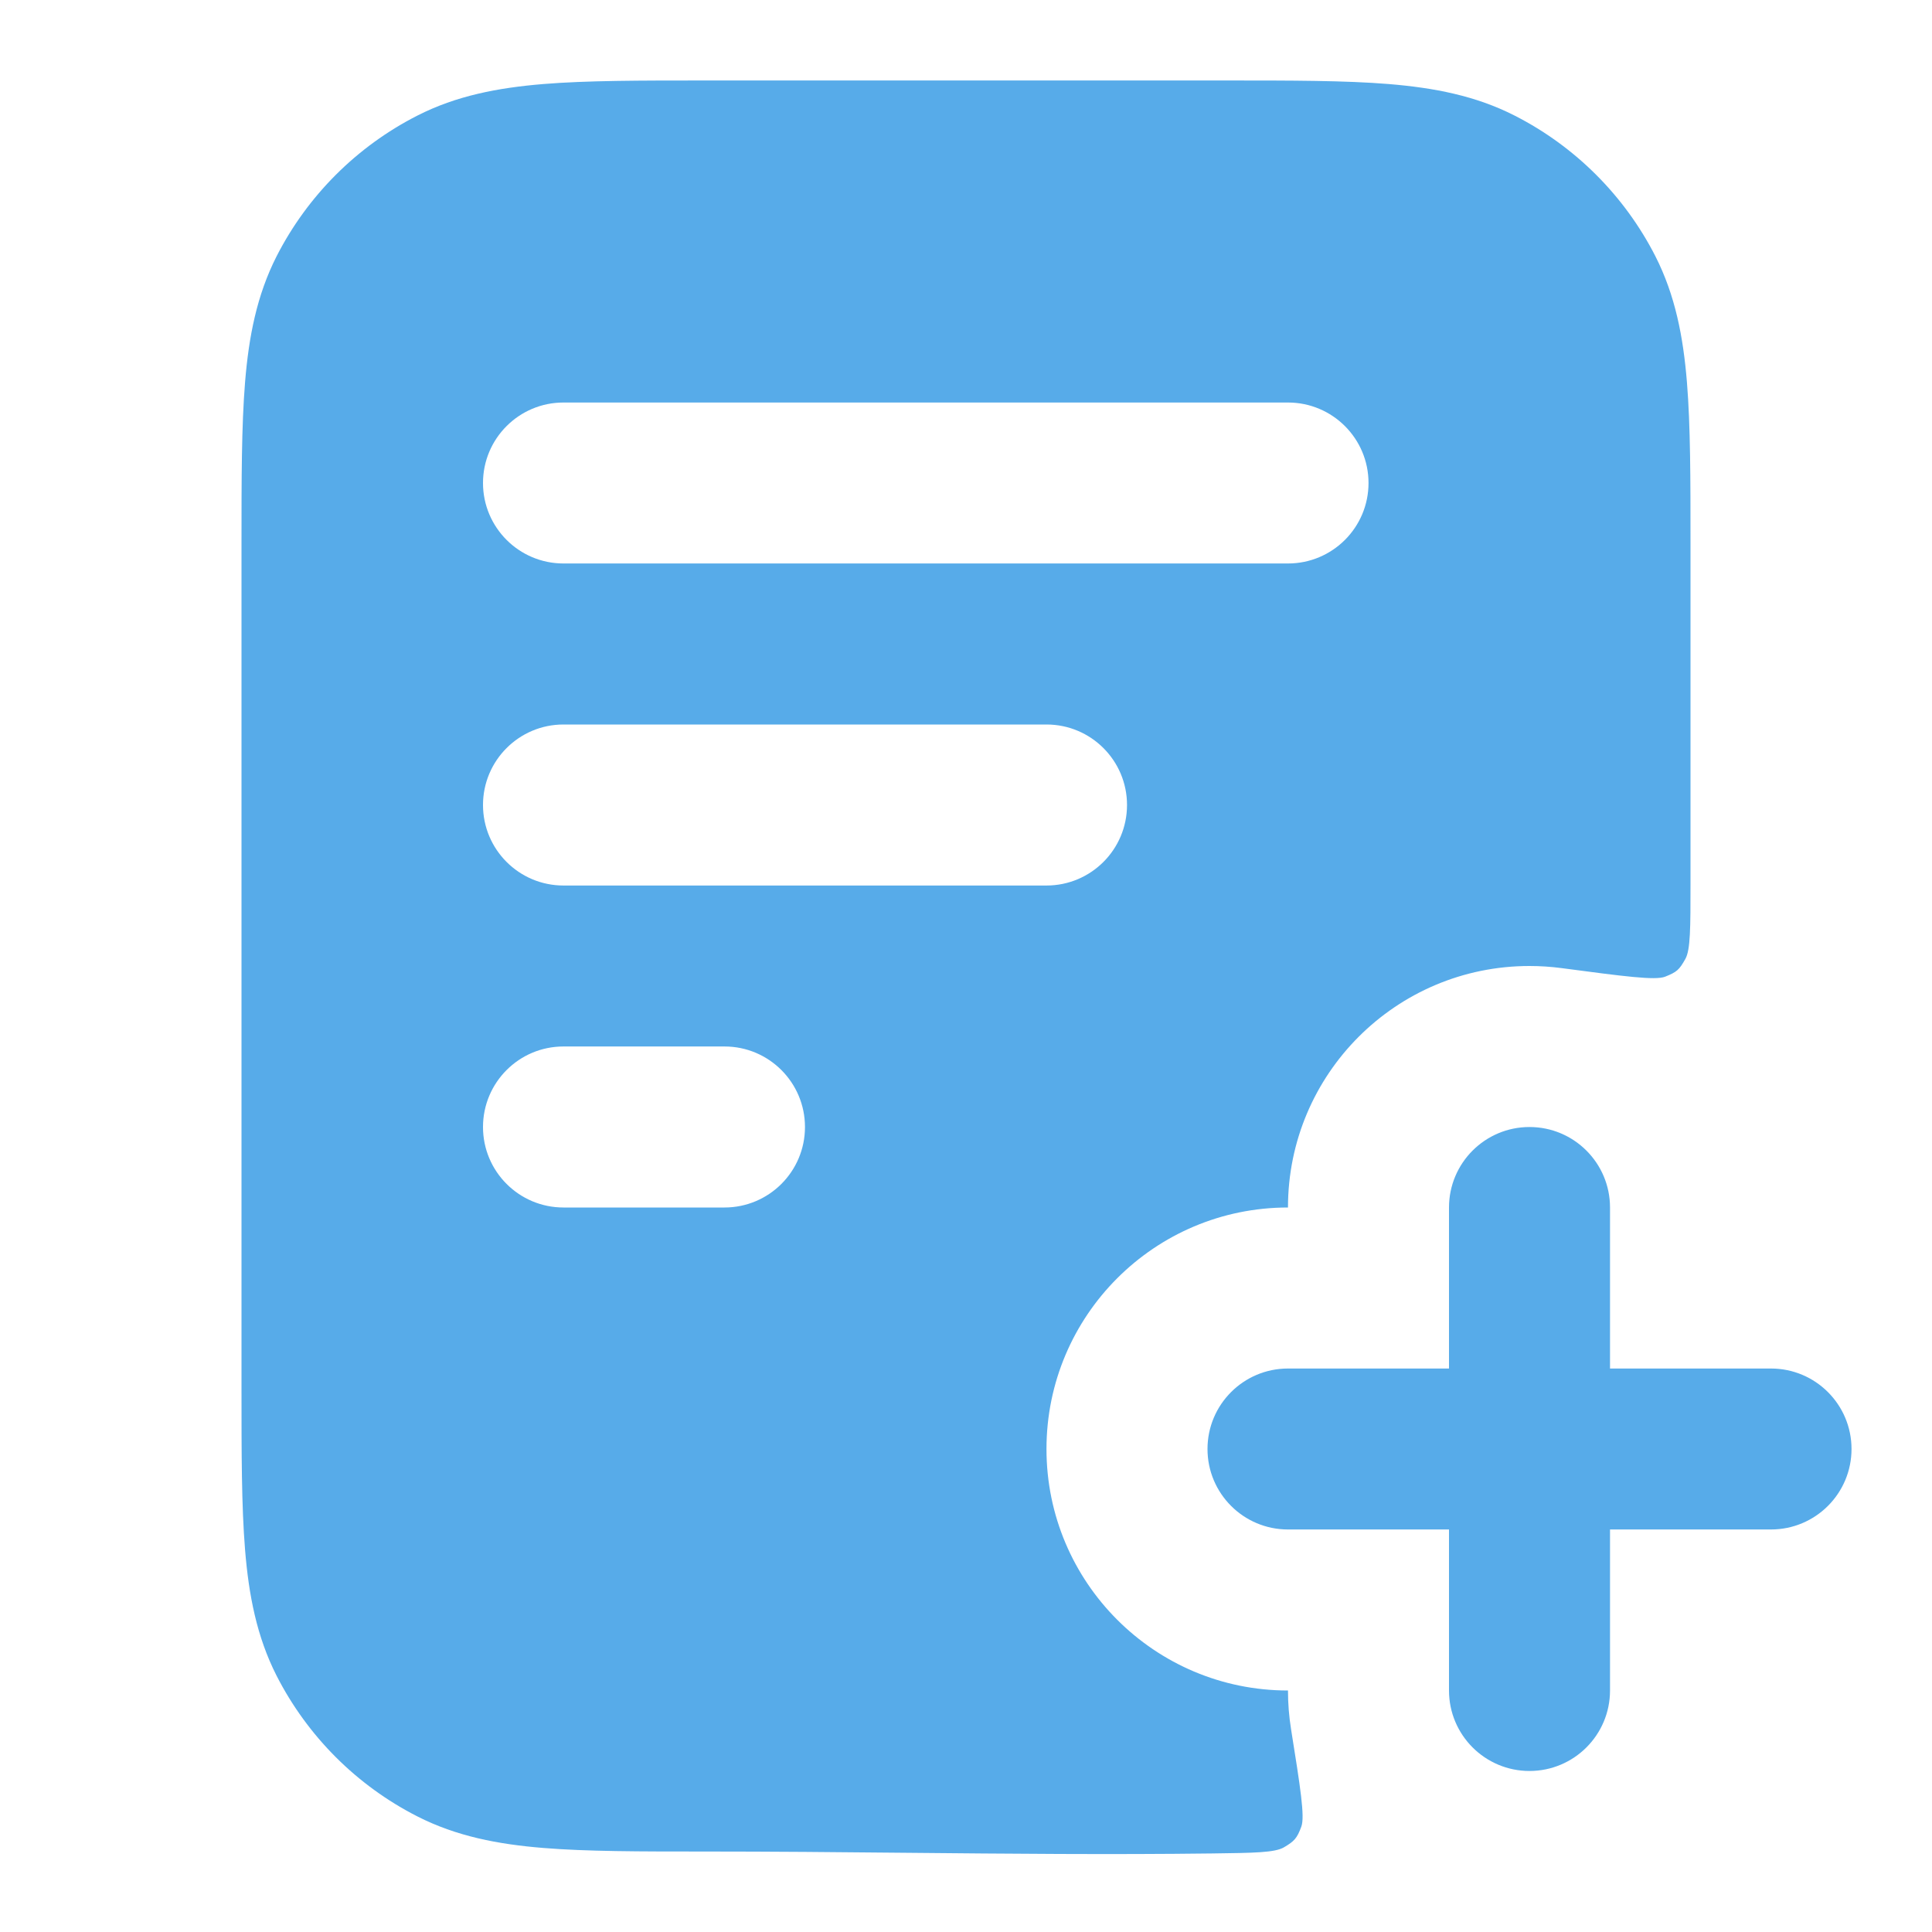
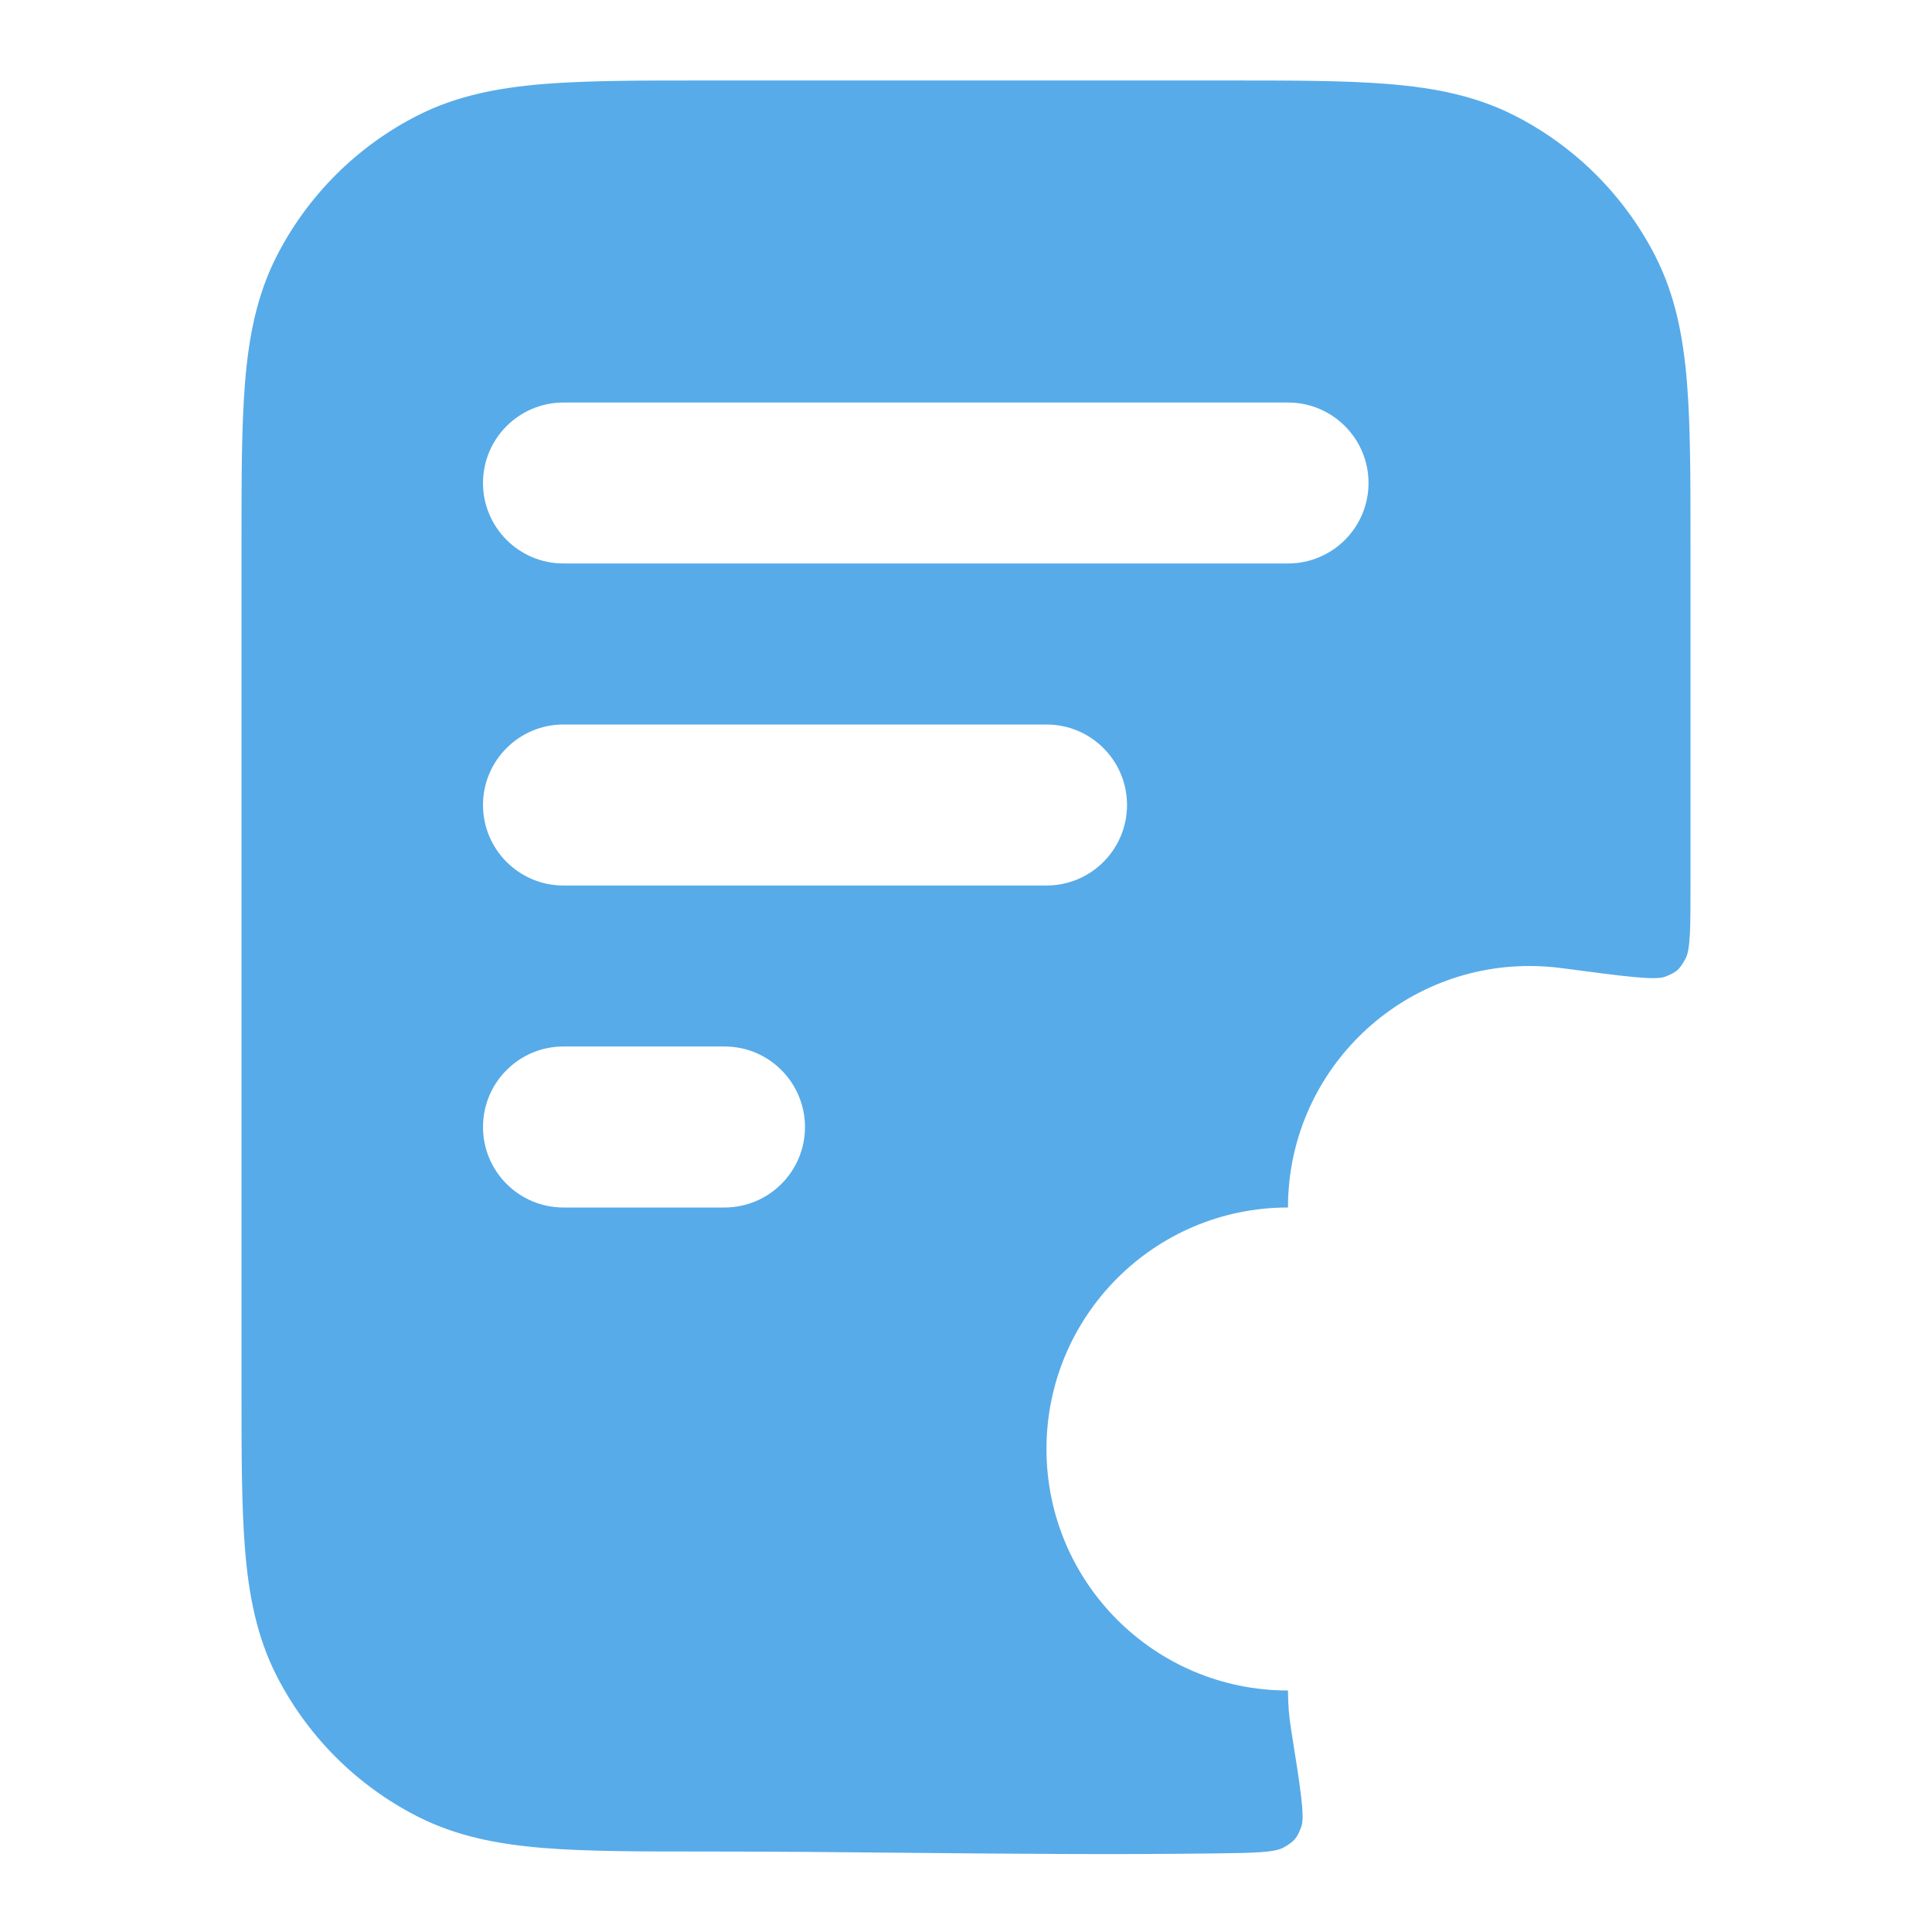
<svg xmlns="http://www.w3.org/2000/svg" width="32" height="32" viewBox="0 0 32 32" fill="none">
  <path fill-rule="evenodd" clip-rule="evenodd" d="M11.678 1.333H20.322C21.395 1.333 22.281 1.333 23.002 1.392C23.752 1.454 24.441 1.585 25.088 1.915C26.091 2.426 26.907 3.242 27.419 4.245C27.748 4.893 27.88 5.581 27.941 6.331C28 7.053 28 7.938 28 9.012V14.632C28 15.365 28 15.732 27.915 15.883C27.813 16.065 27.773 16.1 27.58 16.177C27.418 16.241 26.9 16.172 25.865 16.035C25.691 16.012 25.514 16 25.333 16C23.124 16 21.333 17.791 21.333 20C19.124 20 17.333 21.791 17.333 24C17.333 26.209 19.124 28 21.333 28C21.333 28.216 21.35 28.428 21.383 28.635C21.538 29.605 21.615 30.09 21.554 30.255C21.483 30.446 21.441 30.495 21.265 30.598C21.113 30.686 20.769 30.69 20.08 30.699C18.391 30.72 16.7 30.704 15.01 30.688C13.899 30.677 12.787 30.667 11.678 30.667C10.605 30.667 9.719 30.667 8.998 30.608C8.248 30.547 7.559 30.415 6.912 30.085C5.909 29.574 5.093 28.758 4.581 27.755C4.252 27.108 4.12 26.419 4.059 25.669C4 24.948 4 24.062 4 22.988V9.012C4 7.938 4 7.053 4.059 6.331C4.12 5.581 4.252 4.893 4.581 4.245C5.093 3.242 5.909 2.426 6.912 1.915C7.559 1.585 8.248 1.454 8.998 1.392C9.719 1.333 10.605 1.333 11.678 1.333ZM9.333 6.667C8.597 6.667 8 7.264 8 8C8 8.736 8.597 9.333 9.333 9.333H21.333C22.07 9.333 22.667 8.736 22.667 8C22.667 7.264 22.07 6.667 21.333 6.667H9.333ZM8 13.333C8 12.597 8.597 12 9.333 12H17.333C18.07 12 18.667 12.597 18.667 13.333C18.667 14.07 18.07 14.667 17.333 14.667H9.333C8.597 14.667 8 14.07 8 13.333ZM8 18.667C8 17.93 8.597 17.333 9.333 17.333H12C12.736 17.333 13.333 17.93 13.333 18.667C13.333 19.403 12.736 20 12 20H9.333C8.597 20 8 19.403 8 18.667Z" fill="#57ABE9" />
-   <path d="M25.333 18.667C26.07 18.667 26.667 19.264 26.667 20V22.667H29.333C30.07 22.667 30.667 23.264 30.667 24C30.667 24.736 30.07 25.333 29.333 25.333H26.667V28C26.667 28.736 26.07 29.333 25.333 29.333C24.597 29.333 24 28.736 24 28V25.333H21.333C20.597 25.333 20 24.736 20 24C20 23.264 20.597 22.667 21.333 22.667H24V20C24 19.264 24.597 18.667 25.333 18.667Z" fill="#57ABE9" />
</svg>